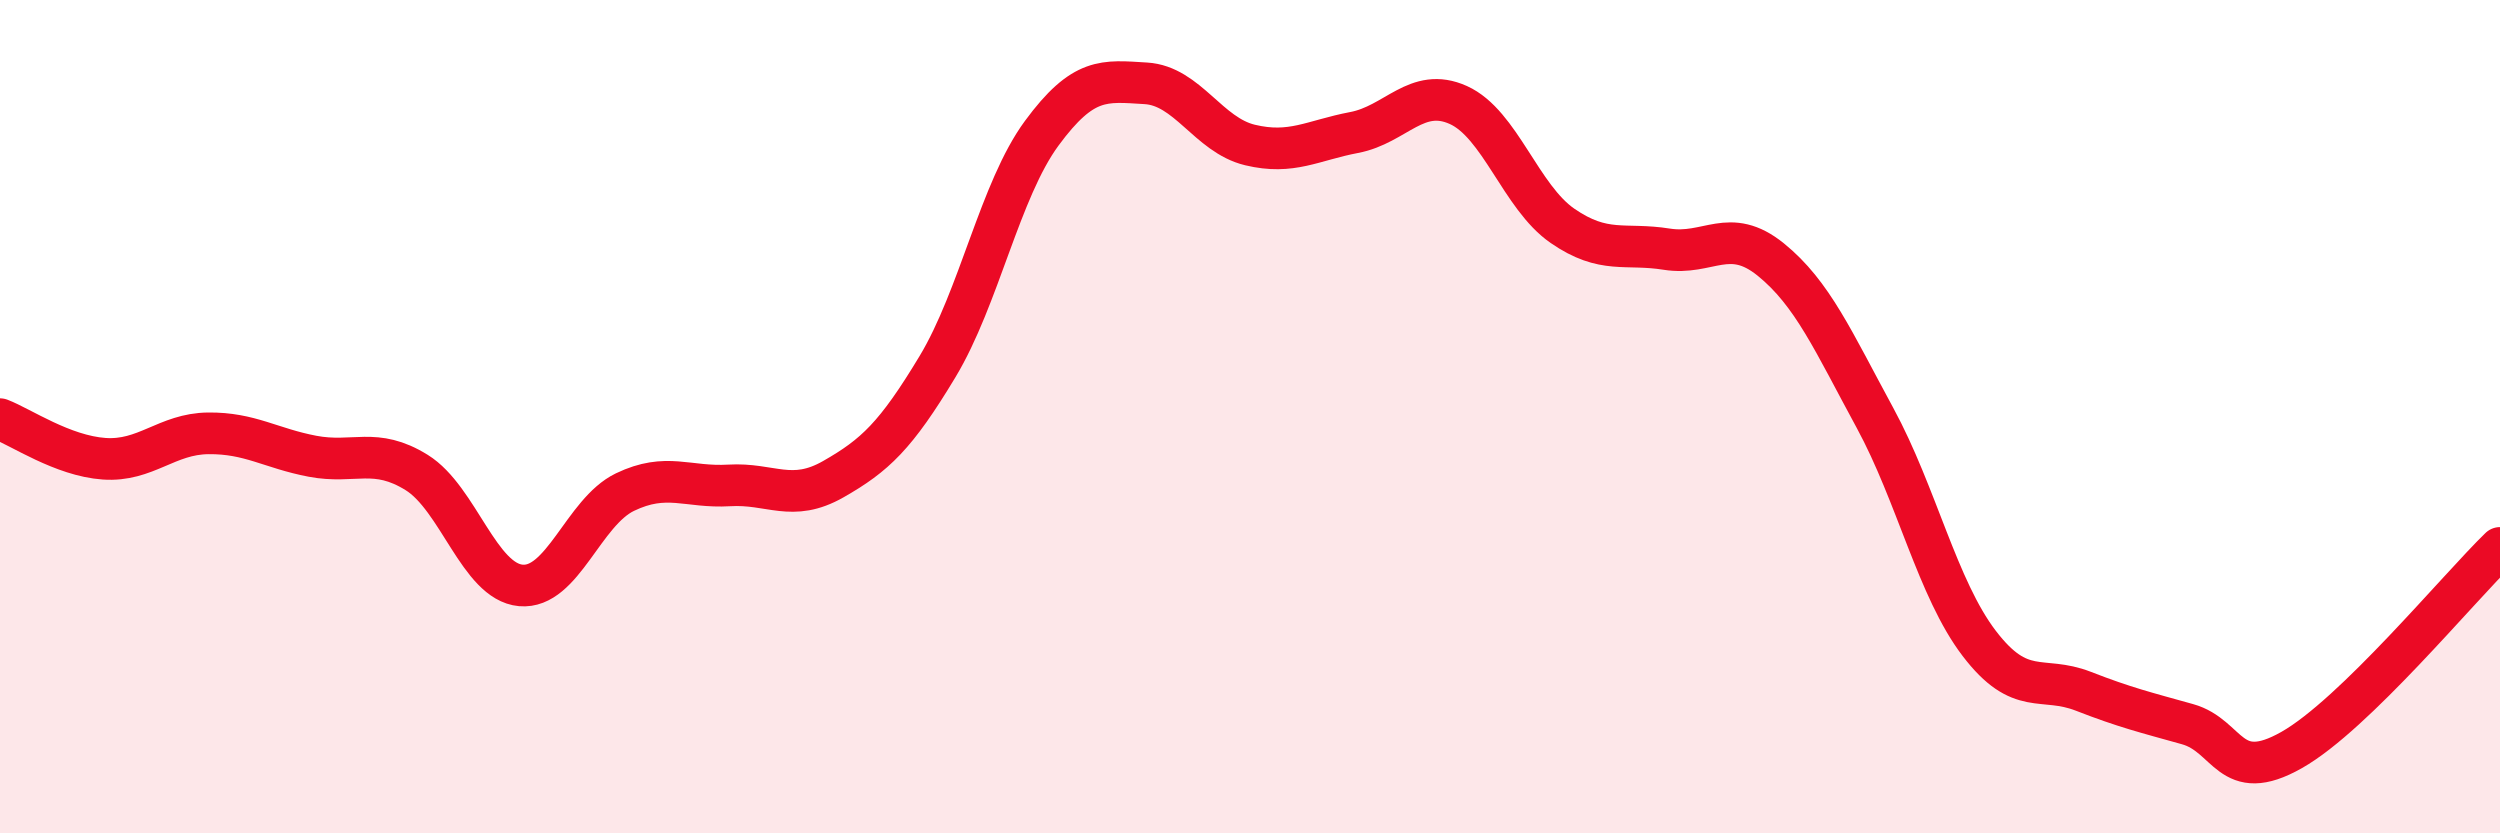
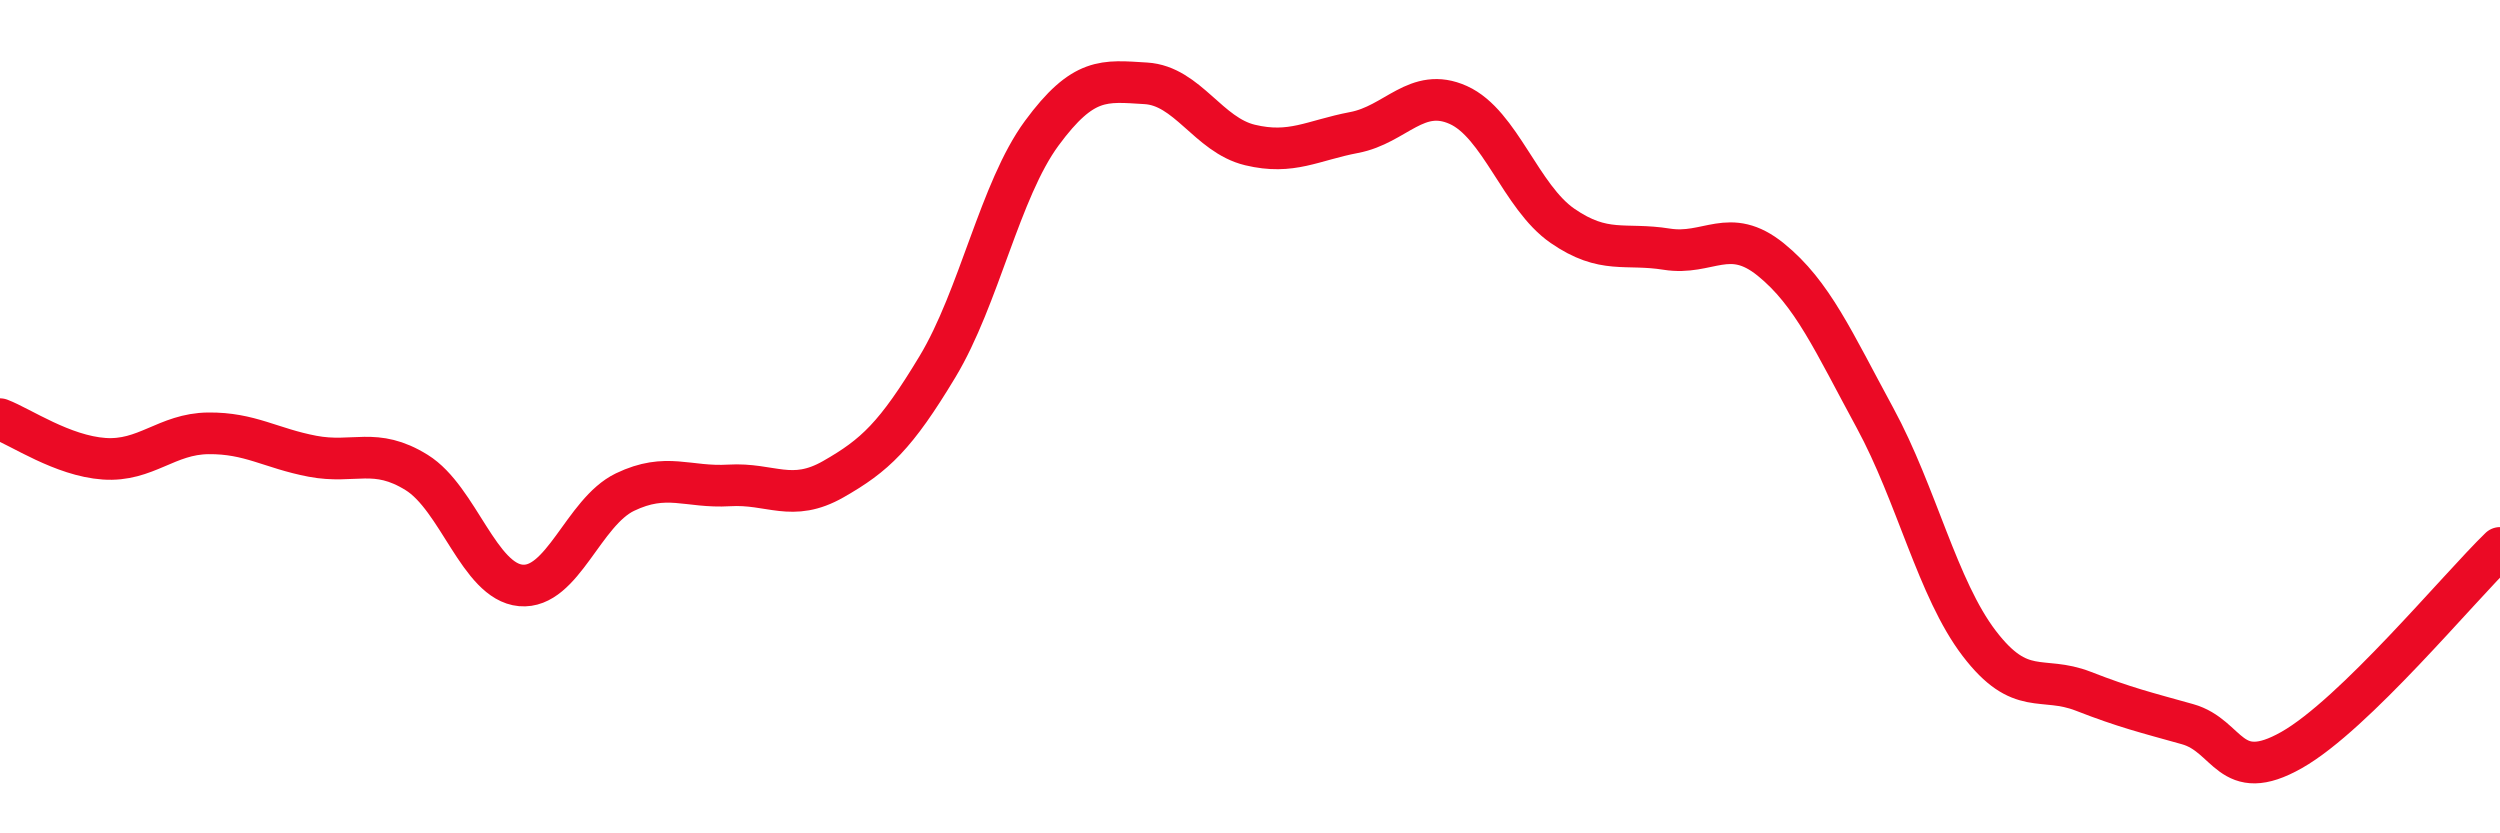
<svg xmlns="http://www.w3.org/2000/svg" width="60" height="20" viewBox="0 0 60 20">
-   <path d="M 0,10.06 C 0.5,10.25 1.5,10.94 2.5,11.01 C 3.5,11.08 4,10.41 5,10.4 C 6,10.39 6.5,10.76 7.5,10.95 C 8.5,11.14 9,10.72 10,11.34 C 11,11.96 11.5,13.96 12.5,14.05 C 13.5,14.14 14,12.29 15,11.81 C 16,11.33 16.5,11.71 17.5,11.65 C 18.5,11.59 19,12.07 20,11.5 C 21,10.93 21.5,10.46 22.5,8.8 C 23.5,7.14 24,4.56 25,3.2 C 26,1.84 26.5,1.94 27.5,2 C 28.5,2.06 29,3.24 30,3.48 C 31,3.72 31.5,3.37 32.5,3.18 C 33.5,2.99 34,2.07 35,2.52 C 36,2.97 36.5,4.73 37.5,5.42 C 38.5,6.11 39,5.82 40,5.98 C 41,6.14 41.5,5.42 42.5,6.23 C 43.5,7.04 44,8.19 45,10.03 C 46,11.87 46.5,14.13 47.5,15.44 C 48.5,16.75 49,16.2 50,16.59 C 51,16.98 51.5,17.1 52.5,17.38 C 53.5,17.66 53.5,18.85 55,18 C 56.5,17.15 59,14.12 60,13.15L60 20L0 20Z" fill="#EB0A25" opacity="0.1" stroke-linecap="round" stroke-linejoin="round" />
  <path d="M 0,10.06 C 0.5,10.25 1.5,10.94 2.5,11.01 C 3.5,11.08 4,10.41 5,10.4 C 6,10.39 6.5,10.76 7.5,10.95 C 8.5,11.14 9,10.72 10,11.34 C 11,11.96 11.5,13.96 12.5,14.05 C 13.5,14.14 14,12.29 15,11.81 C 16,11.33 16.5,11.71 17.5,11.65 C 18.5,11.59 19,12.07 20,11.5 C 21,10.93 21.5,10.46 22.5,8.8 C 23.5,7.14 24,4.56 25,3.2 C 26,1.84 26.5,1.94 27.5,2 C 28.5,2.06 29,3.24 30,3.48 C 31,3.72 31.5,3.37 32.5,3.18 C 33.5,2.99 34,2.07 35,2.52 C 36,2.97 36.5,4.73 37.5,5.42 C 38.5,6.11 39,5.82 40,5.98 C 41,6.14 41.5,5.42 42.5,6.23 C 43.5,7.04 44,8.19 45,10.03 C 46,11.87 46.5,14.13 47.5,15.44 C 48.5,16.75 49,16.2 50,16.59 C 51,16.98 51.5,17.1 52.5,17.38 C 53.5,17.66 53.5,18.85 55,18 C 56.5,17.15 59,14.12 60,13.15" stroke="#EB0A25" stroke-width="1" fill="none" stroke-linecap="round" stroke-linejoin="round" />
</svg>